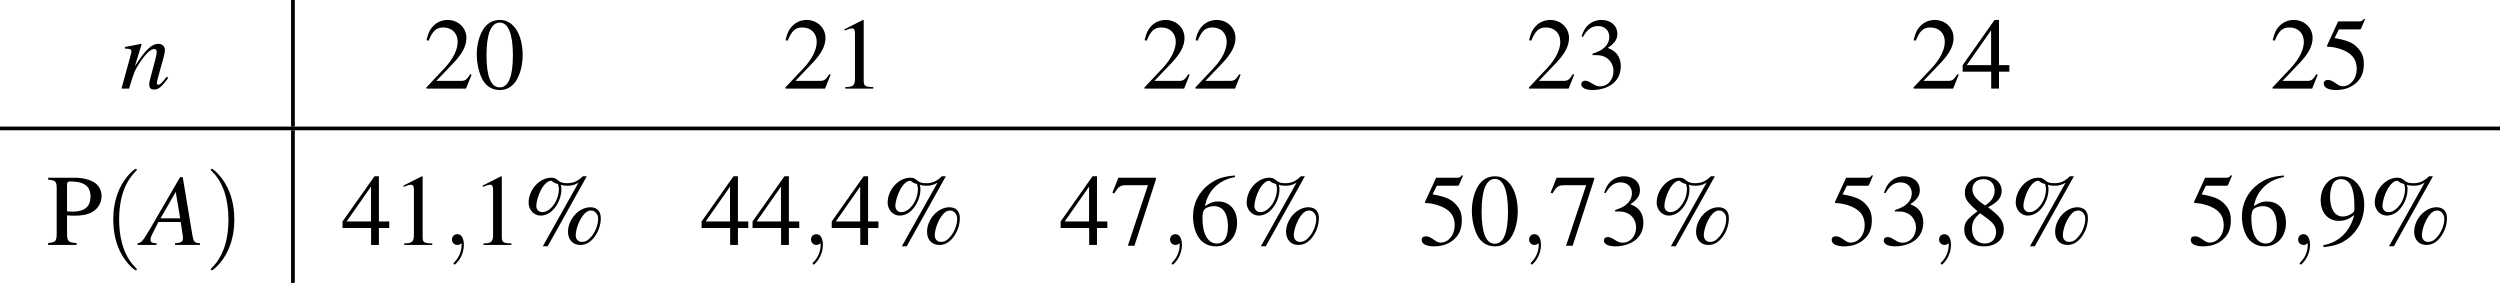
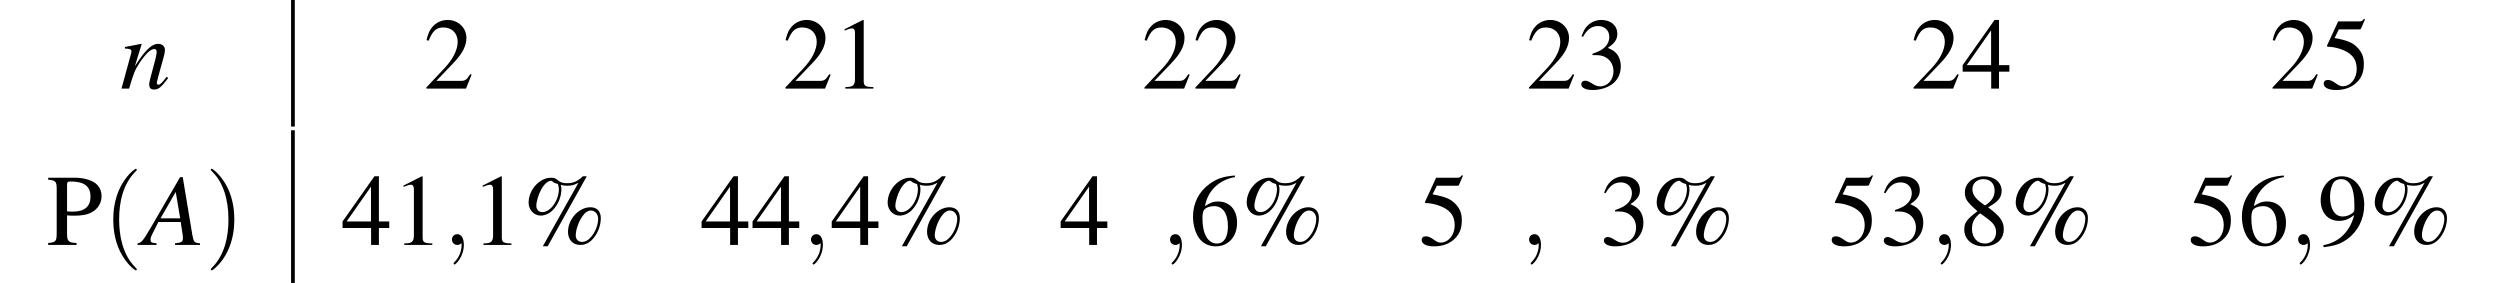
<svg xmlns="http://www.w3.org/2000/svg" xmlns:xlink="http://www.w3.org/1999/xlink" height="36.342pt" version="1.1" viewBox="89.441 209.012 321.147 36.342" width="321.147pt">
  <defs>
-     <path d="M5.312 -2.946C4.415 -2.946 3.565 -2.017 3.565 -1.024C3.565 -0.405 3.946 0 4.518 0C4.875 0 5.169 -0.127 5.447 -0.405C5.868 -0.834 6.13 -1.477 6.13 -2.096C6.13 -2.636 5.828 -2.946 5.312 -2.946ZM5.368 -2.692C5.669 -2.692 5.923 -2.406 5.923 -2.057C5.923 -1.604 5.725 -1.064 5.423 -0.691C5.169 -0.373 4.939 -0.238 4.653 -0.238S4.169 -0.445 4.169 -0.746C4.169 -1.167 4.391 -1.818 4.685 -2.231C4.899 -2.549 5.122 -2.692 5.368 -2.692ZM5.034 -5.368H4.724C4.296 -4.963 3.978 -4.828 3.486 -4.828C3.168 -4.828 2.986 -4.883 2.795 -5.042C2.589 -5.217 2.485 -5.256 2.239 -5.256C1.334 -5.256 0.484 -4.312 0.484 -3.303C0.484 -2.747 0.905 -2.295 1.421 -2.295C1.763 -2.295 2.12 -2.454 2.382 -2.731C2.795 -3.152 3.049 -3.78 3.049 -4.359C3.049 -4.47 3.033 -4.566 2.994 -4.709C3.136 -4.653 3.279 -4.629 3.51 -4.629C3.859 -4.629 4.065 -4.685 4.383 -4.867L1.596 0.103H1.977L5.034 -5.368ZM2.779 -4.764C2.827 -4.605 2.851 -4.486 2.851 -4.375C2.851 -3.478 2.199 -2.565 1.556 -2.565C1.278 -2.565 1.088 -2.763 1.088 -3.049C1.088 -3.383 1.247 -3.923 1.461 -4.32C1.691 -4.748 1.993 -5.018 2.239 -5.018C2.279 -5.018 2.295 -5.01 2.342 -4.971C2.454 -4.867 2.549 -4.828 2.779 -4.764Z" id="g1-37" />
-     <path d="M2.017 -5.368C1.58 -5.368 1.247 -5.233 0.953 -4.955C0.492 -4.51 0.191 -3.597 0.191 -2.668C0.191 -1.802 0.453 -0.873 0.826 -0.429C1.12 -0.079 1.525 0.111 1.985 0.111C2.39 0.111 2.731 -0.024 3.017 -0.302C3.478 -0.738 3.78 -1.66 3.78 -2.62C3.78 -4.248 3.057 -5.368 2.017 -5.368ZM1.993 -5.161C2.66 -5.161 3.017 -4.264 3.017 -2.604S2.668 -0.095 1.985 -0.095S0.953 -0.945 0.953 -2.596C0.953 -4.28 1.31 -5.161 1.993 -5.161Z" id="g1-48" />
+     <path d="M5.312 -2.946C4.415 -2.946 3.565 -2.017 3.565 -1.024C3.565 -0.405 3.946 0 4.518 0C4.875 0 5.169 -0.127 5.447 -0.405C5.868 -0.834 6.13 -1.477 6.13 -2.096C6.13 -2.636 5.828 -2.946 5.312 -2.946ZM5.368 -2.692C5.669 -2.692 5.923 -2.406 5.923 -2.057C5.923 -1.604 5.725 -1.064 5.423 -0.691C5.169 -0.373 4.939 -0.238 4.653 -0.238S4.169 -0.445 4.169 -0.746C4.169 -1.167 4.391 -1.818 4.685 -2.231C4.899 -2.549 5.122 -2.692 5.368 -2.692M5.034 -5.368H4.724C4.296 -4.963 3.978 -4.828 3.486 -4.828C3.168 -4.828 2.986 -4.883 2.795 -5.042C2.589 -5.217 2.485 -5.256 2.239 -5.256C1.334 -5.256 0.484 -4.312 0.484 -3.303C0.484 -2.747 0.905 -2.295 1.421 -2.295C1.763 -2.295 2.12 -2.454 2.382 -2.731C2.795 -3.152 3.049 -3.78 3.049 -4.359C3.049 -4.47 3.033 -4.566 2.994 -4.709C3.136 -4.653 3.279 -4.629 3.51 -4.629C3.859 -4.629 4.065 -4.685 4.383 -4.867L1.596 0.103H1.977L5.034 -5.368ZM2.779 -4.764C2.827 -4.605 2.851 -4.486 2.851 -4.375C2.851 -3.478 2.199 -2.565 1.556 -2.565C1.278 -2.565 1.088 -2.763 1.088 -3.049C1.088 -3.383 1.247 -3.923 1.461 -4.32C1.691 -4.748 1.993 -5.018 2.239 -5.018C2.279 -5.018 2.295 -5.01 2.342 -4.971C2.454 -4.867 2.549 -4.828 2.779 -4.764Z" id="g1-37" />
    <path d="M2.311 -5.368L0.881 -4.645V-4.534C0.977 -4.574 1.064 -4.605 1.096 -4.621C1.239 -4.677 1.374 -4.709 1.453 -4.709C1.62 -4.709 1.691 -4.59 1.691 -4.335V-0.738C1.691 -0.476 1.628 -0.294 1.501 -0.222C1.382 -0.151 1.27 -0.127 0.937 -0.119V0H3.128V-0.119C2.501 -0.127 2.374 -0.206 2.374 -0.588V-5.352L2.311 -5.368Z" id="g1-49" />
    <path d="M3.772 -1.088L3.668 -1.128C3.375 -0.675 3.271 -0.603 2.914 -0.603H1.016L2.35 -2.001C3.057 -2.739 3.367 -3.343 3.367 -3.962C3.367 -4.756 2.724 -5.368 1.898 -5.368C1.461 -5.368 1.048 -5.193 0.754 -4.875C0.5 -4.605 0.381 -4.351 0.246 -3.788L0.413 -3.748C0.731 -4.526 1.016 -4.78 1.564 -4.78C2.231 -4.78 2.684 -4.327 2.684 -3.66C2.684 -3.041 2.319 -2.303 1.652 -1.596L0.238 -0.095V0H3.335L3.772 -1.088Z" id="g1-50" />
    <path d="M1.215 -2.62C1.683 -2.62 1.866 -2.604 2.057 -2.533C2.549 -2.358 2.859 -1.906 2.859 -1.358C2.859 -0.691 2.406 -0.175 1.818 -0.175C1.604 -0.175 1.445 -0.23 1.151 -0.421C0.913 -0.564 0.778 -0.619 0.643 -0.619C0.461 -0.619 0.341 -0.508 0.341 -0.341C0.341 -0.064 0.683 0.111 1.239 0.111C1.85 0.111 2.477 -0.095 2.851 -0.421S3.43 -1.207 3.43 -1.739C3.43 -2.144 3.303 -2.517 3.073 -2.763C2.914 -2.938 2.763 -3.033 2.414 -3.184C2.962 -3.557 3.16 -3.851 3.16 -4.28C3.16 -4.923 2.652 -5.368 1.922 -5.368C1.525 -5.368 1.175 -5.233 0.889 -4.979C0.651 -4.764 0.532 -4.558 0.357 -4.081L0.476 -4.05C0.802 -4.629 1.159 -4.891 1.66 -4.891C2.176 -4.891 2.533 -4.542 2.533 -4.042C2.533 -3.756 2.414 -3.47 2.215 -3.271C1.977 -3.033 1.755 -2.914 1.215 -2.724V-2.62Z" id="g1-51" />
    <path d="M3.748 -1.834H2.938V-5.368H2.589L0.095 -1.834V-1.326H2.327V0H2.938V-1.326H3.748V-1.834ZM2.319 -1.834H0.413L2.319 -4.558V-1.834Z" id="g1-52" />
    <path d="M1.437 -4.629H2.994C3.121 -4.629 3.152 -4.645 3.176 -4.701L3.478 -5.407L3.406 -5.463C3.287 -5.296 3.208 -5.256 3.041 -5.256H1.382L0.516 -3.375C0.508 -3.359 0.508 -3.351 0.508 -3.335C0.508 -3.295 0.54 -3.271 0.603 -3.271C0.858 -3.271 1.175 -3.216 1.501 -3.113C2.414 -2.819 2.835 -2.327 2.835 -1.54C2.835 -0.778 2.35 -0.183 1.731 -0.183C1.572 -0.183 1.437 -0.238 1.199 -0.413C0.945 -0.596 0.762 -0.675 0.596 -0.675C0.365 -0.675 0.254 -0.58 0.254 -0.381C0.254 -0.079 0.627 0.111 1.223 0.111C1.89 0.111 2.462 -0.103 2.859 -0.508C3.224 -0.865 3.391 -1.318 3.391 -1.922C3.391 -2.493 3.24 -2.859 2.843 -3.256C2.493 -3.605 2.041 -3.788 1.104 -3.954L1.437 -4.629Z" id="g1-53" />
    <path d="M3.541 -5.431C2.636 -5.352 2.176 -5.201 1.596 -4.796C0.738 -4.185 0.27 -3.279 0.27 -2.215C0.27 -1.525 0.484 -0.826 0.826 -0.429C1.128 -0.079 1.556 0.111 2.049 0.111C3.033 0.111 3.716 -0.643 3.716 -1.739C3.716 -2.755 3.136 -3.398 2.223 -3.398C1.874 -3.398 1.707 -3.343 1.207 -3.041C1.421 -4.24 2.311 -5.098 3.557 -5.304L3.541 -5.431ZM1.922 -3.033C2.604 -3.033 3.001 -2.462 3.001 -1.469C3.001 -0.596 2.692 -0.111 2.136 -0.111C1.437 -0.111 1.008 -0.858 1.008 -2.088C1.008 -2.493 1.072 -2.716 1.231 -2.835C1.397 -2.962 1.644 -3.033 1.922 -3.033Z" id="g1-54" />
-     <path d="M3.565 -5.256H0.627L0.159 -4.089L0.294 -4.026C0.635 -4.566 0.778 -4.669 1.215 -4.669H2.938L1.366 0.064H1.882L3.565 -5.129V-5.256Z" id="g1-55" />
    <path d="M2.303 -2.946C3.089 -3.367 3.367 -3.7 3.367 -4.24C3.367 -4.891 2.795 -5.368 2.001 -5.368C1.135 -5.368 0.492 -4.836 0.492 -4.113C0.492 -3.597 0.643 -3.367 1.477 -2.636C0.619 -1.985 0.445 -1.739 0.445 -1.199C0.445 -0.429 1.072 0.111 1.969 0.111C2.922 0.111 3.533 -0.413 3.533 -1.231C3.533 -1.842 3.263 -2.231 2.303 -2.946ZM2.16 -2.128C2.739 -1.715 2.93 -1.429 2.93 -0.985C2.93 -0.468 2.573 -0.111 2.057 -0.111C1.453 -0.111 1.048 -0.572 1.048 -1.263C1.048 -1.771 1.223 -2.104 1.683 -2.477L2.16 -2.128ZM2.072 -3.089C1.366 -3.549 1.08 -3.915 1.08 -4.359C1.08 -4.82 1.437 -5.145 1.937 -5.145C2.477 -5.145 2.819 -4.796 2.819 -4.248C2.819 -3.795 2.596 -3.438 2.144 -3.136C2.104 -3.113 2.104 -3.113 2.072 -3.089Z" id="g1-56" />
    <path d="M0.468 0.175C1.358 0.071 1.795 -0.079 2.334 -0.468C3.16 -1.072 3.645 -2.057 3.645 -3.128C3.645 -4.439 2.914 -5.368 1.89 -5.368C0.945 -5.368 0.238 -4.566 0.238 -3.494C0.238 -2.525 0.81 -1.882 1.667 -1.882C2.104 -1.882 2.438 -2.009 2.859 -2.334C2.533 -1.04 1.652 -0.191 0.445 0.016L0.468 0.175ZM2.874 -2.819C2.874 -2.66 2.843 -2.589 2.755 -2.517C2.533 -2.327 2.239 -2.223 1.953 -2.223C1.35 -2.223 0.969 -2.819 0.969 -3.764C0.969 -4.216 1.096 -4.693 1.263 -4.899C1.397 -5.058 1.596 -5.145 1.826 -5.145C2.517 -5.145 2.874 -4.462 2.874 -3.128V-2.819Z" id="g1-57" />
    <path d="M1.604 -2.311C1.81 -2.295 1.945 -2.287 2.152 -2.287C2.771 -2.287 3.2 -2.366 3.541 -2.557C4.018 -2.811 4.304 -3.295 4.304 -3.819C4.304 -4.153 4.192 -4.455 3.978 -4.685C3.66 -5.034 2.97 -5.256 2.223 -5.256H0.127V-5.106C0.715 -5.042 0.794 -4.963 0.794 -4.391V-0.953C0.794 -0.286 0.731 -0.206 0.127 -0.151V0H2.35V-0.151C1.723 -0.175 1.604 -0.286 1.604 -0.865V-2.311ZM1.604 -4.693C1.604 -4.907 1.66 -4.963 1.874 -4.963C2.946 -4.963 3.438 -4.59 3.438 -3.772C3.438 -3.001 2.97 -2.604 2.057 -2.604C1.898 -2.604 1.787 -2.612 1.604 -2.628V-4.693Z" id="g1-80" />
    <path d="M1.971 1.429C1.971 1.411 1.971 1.399 1.87 1.298C1.126 0.548 0.935 -0.578 0.935 -1.489C0.935 -2.525 1.161 -3.561 1.894 -4.306C1.971 -4.377 1.971 -4.389 1.971 -4.407C1.971 -4.449 1.947 -4.466 1.912 -4.466C1.852 -4.466 1.316 -4.061 0.965 -3.305C0.661 -2.65 0.59 -1.989 0.59 -1.489C0.59 -1.024 0.655 -0.304 0.983 0.369C1.34 1.102 1.852 1.489 1.912 1.489C1.947 1.489 1.971 1.471 1.971 1.429Z" id="g50-40" />
    <path d="M1.721 -1.489C1.721 -1.953 1.656 -2.674 1.328 -3.347C0.971 -4.079 0.459 -4.466 0.399 -4.466C0.363 -4.466 0.339 -4.443 0.339 -4.407C0.339 -4.389 0.339 -4.377 0.453 -4.27C1.036 -3.68 1.376 -2.733 1.376 -1.489C1.376 -0.47 1.155 0.578 0.417 1.328C0.339 1.399 0.339 1.411 0.339 1.429C0.339 1.465 0.363 1.489 0.399 1.489C0.459 1.489 0.995 1.084 1.346 0.328C1.65 -0.328 1.721 -0.989 1.721 -1.489Z" id="g50-41" />
    <path d="M6.13 -0.174C5.51 -0.228 5.445 -0.315 5.304 -1.109L4.282 -7.26H4L0.848 -1.826C-0.011 -0.38 -0.12 -0.261 -0.554 -0.174V0H1.478V-0.174C0.924 -0.228 0.837 -0.283 0.837 -0.554C0.837 -0.761 0.869 -0.859 1.054 -1.228L1.674 -2.456H4.065L4.282 -1.032C4.293 -0.935 4.304 -0.837 4.304 -0.75C4.304 -0.337 4.152 -0.239 3.456 -0.174V0H6.13V-0.174ZM1.902 -2.848L3.532 -5.673L4.01 -2.848H1.902Z" id="g3-65" />
    <path d="M4.999 -1.272L4.771 -0.989C4.456 -0.587 4.26 -0.413 4.108 -0.413C4.021 -0.413 3.934 -0.5 3.934 -0.587C3.934 -0.663 3.934 -0.663 4.086 -1.272L4.706 -3.51C4.76 -3.739 4.804 -3.978 4.804 -4.13C4.804 -4.521 4.51 -4.793 4.086 -4.793C3.391 -4.793 2.706 -4.141 1.587 -2.402L2.315 -4.771L2.282 -4.793C1.695 -4.673 1.467 -4.63 0.522 -4.456V-4.282C1.076 -4.271 1.217 -4.206 1.217 -3.989C1.217 -3.923 1.206 -3.858 1.196 -3.804L0.152 0H0.967C1.478 -1.717 1.576 -1.956 2.054 -2.695C2.706 -3.695 3.26 -4.239 3.663 -4.239C3.826 -4.239 3.923 -4.119 3.923 -3.923C3.923 -3.793 3.858 -3.434 3.771 -3.097L3.293 -1.304C3.152 -0.75 3.119 -0.598 3.119 -0.489C3.119 -0.076 3.271 0.098 3.63 0.098C4.119 0.098 4.402 -0.13 5.152 -1.13L4.999 -1.272Z" id="g3-110" />
    <path d="M1.209 -0.006C1.209 -0.399 1.06 -0.631 0.828 -0.631C0.631 -0.631 0.512 -0.482 0.512 -0.316C0.512 -0.155 0.631 0 0.828 0C0.899 0 0.977 -0.024 1.036 -0.077C1.054 -0.089 1.06 -0.095 1.066 -0.095S1.078 -0.089 1.078 -0.006C1.078 0.435 0.869 0.792 0.673 0.989C0.607 1.054 0.607 1.066 0.607 1.084C0.607 1.126 0.637 1.149 0.667 1.149C0.732 1.149 1.209 0.691 1.209 -0.006Z" id="g37-59" />
    <use id="g45-59" transform="scale(1.825)" xlink:href="#g37-59" />
    <use id="g46-65" xlink:href="#g3-65" />
    <use id="g46-110" xlink:href="#g3-110" />
    <use id="g57-37" transform="scale(1.369)" xlink:href="#g1-37" />
    <use id="g57-48" transform="scale(1.369)" xlink:href="#g1-48" />
    <use id="g57-49" transform="scale(1.369)" xlink:href="#g1-49" />
    <use id="g57-50" transform="scale(1.369)" xlink:href="#g1-50" />
    <use id="g57-51" transform="scale(1.369)" xlink:href="#g1-51" />
    <use id="g57-52" transform="scale(1.369)" xlink:href="#g1-52" />
    <use id="g57-53" transform="scale(1.369)" xlink:href="#g1-53" />
    <use id="g57-54" transform="scale(1.369)" xlink:href="#g1-54" />
    <use id="g57-55" transform="scale(1.369)" xlink:href="#g1-55" />
    <use id="g57-56" transform="scale(1.369)" xlink:href="#g1-56" />
    <use id="g57-57" transform="scale(1.369)" xlink:href="#g1-57" />
    <use id="g64-80" transform="scale(1.369)" xlink:href="#g1-80" />
    <use id="g58-40" transform="scale(1.825)" xlink:href="#g50-40" />
    <use id="g58-41" transform="scale(1.825)" xlink:href="#g50-41" />
  </defs>
  <g id="page1" transform="matrix(1.2 0 0 1.2 0 0)">
    <use x="87.386" xlink:href="#g46-110" y="183.661" />
    <rect height="13.549" width="0.399" x="105.693" y="174.177" />
    <use x="119.854" xlink:href="#g57-50" y="183.661" />
    <use x="125.309" xlink:href="#g57-48" y="183.661" />
    <use x="158.29" xlink:href="#g57-50" y="183.661" />
    <use x="163.744" xlink:href="#g57-49" y="183.661" />
    <use x="196.725" xlink:href="#g57-50" y="183.661" />
    <use x="202.179" xlink:href="#g57-50" y="183.661" />
    <use x="237.887" xlink:href="#g57-50" y="183.661" />
    <use x="243.342" xlink:href="#g57-51" y="183.661" />
    <use x="279.05" xlink:href="#g57-50" y="183.661" />
    <use x="284.504" xlink:href="#g57-52" y="183.661" />
    <use x="317.485" xlink:href="#g57-50" y="183.661" />
    <use x="322.939" xlink:href="#g57-53" y="183.661" />
-     <rect height="0.399" width="267.623" x="74.534" y="187.726" />
    <use x="79.516" xlink:href="#g64-80" y="200.397" />
    <use x="85.581" xlink:href="#g58-40" y="200.397" />
    <use x="89.814" xlink:href="#g46-65" y="200.397" />
    <use x="96.479" xlink:href="#g58-41" y="200.397" />
    <rect height="16.337" width="0.399" x="105.693" y="188.125" />
    <use x="111.073" xlink:href="#g57-52" y="200.397" />
    <use x="116.527" xlink:href="#g57-49" y="200.397" />
    <use x="121.982" xlink:href="#g45-59" y="200.397" />
    <use x="125.003" xlink:href="#g57-49" y="200.397" />
    <use x="130.458" xlink:href="#g57-37" y="200.397" />
    <use x="149.508" xlink:href="#g57-52" y="200.397" />
    <use x="154.962" xlink:href="#g57-52" y="200.397" />
    <use x="160.417" xlink:href="#g45-59" y="200.397" />
    <use x="163.439" xlink:href="#g57-52" y="200.397" />
    <use x="168.893" xlink:href="#g57-37" y="200.397" />
    <use x="187.943" xlink:href="#g57-52" y="200.397" />
    <use x="193.398" xlink:href="#g57-55" y="200.397" />
    <use x="198.852" xlink:href="#g45-59" y="200.397" />
    <use x="201.874" xlink:href="#g57-54" y="200.397" />
    <use x="207.328" xlink:href="#g57-37" y="200.397" />
    <use x="226.378" xlink:href="#g57-53" y="200.397" />
    <use x="231.833" xlink:href="#g57-48" y="200.397" />
    <use x="237.287" xlink:href="#g45-59" y="200.397" />
    <use x="240.309" xlink:href="#g57-55" y="200.397" />
    <use x="245.763" xlink:href="#g57-51" y="200.397" />
    <use x="251.218" xlink:href="#g57-37" y="200.397" />
    <use x="270.268" xlink:href="#g57-53" y="200.397" />
    <use x="275.722" xlink:href="#g57-51" y="200.397" />
    <use x="281.177" xlink:href="#g45-59" y="200.397" />
    <use x="284.199" xlink:href="#g57-56" y="200.397" />
    <use x="289.653" xlink:href="#g57-37" y="200.397" />
    <use x="308.703" xlink:href="#g57-53" y="200.397" />
    <use x="314.158" xlink:href="#g57-54" y="200.397" />
    <use x="319.612" xlink:href="#g45-59" y="200.397" />
    <use x="322.634" xlink:href="#g57-57" y="200.397" />
    <use x="328.088" xlink:href="#g57-37" y="200.397" />
  </g>
</svg>